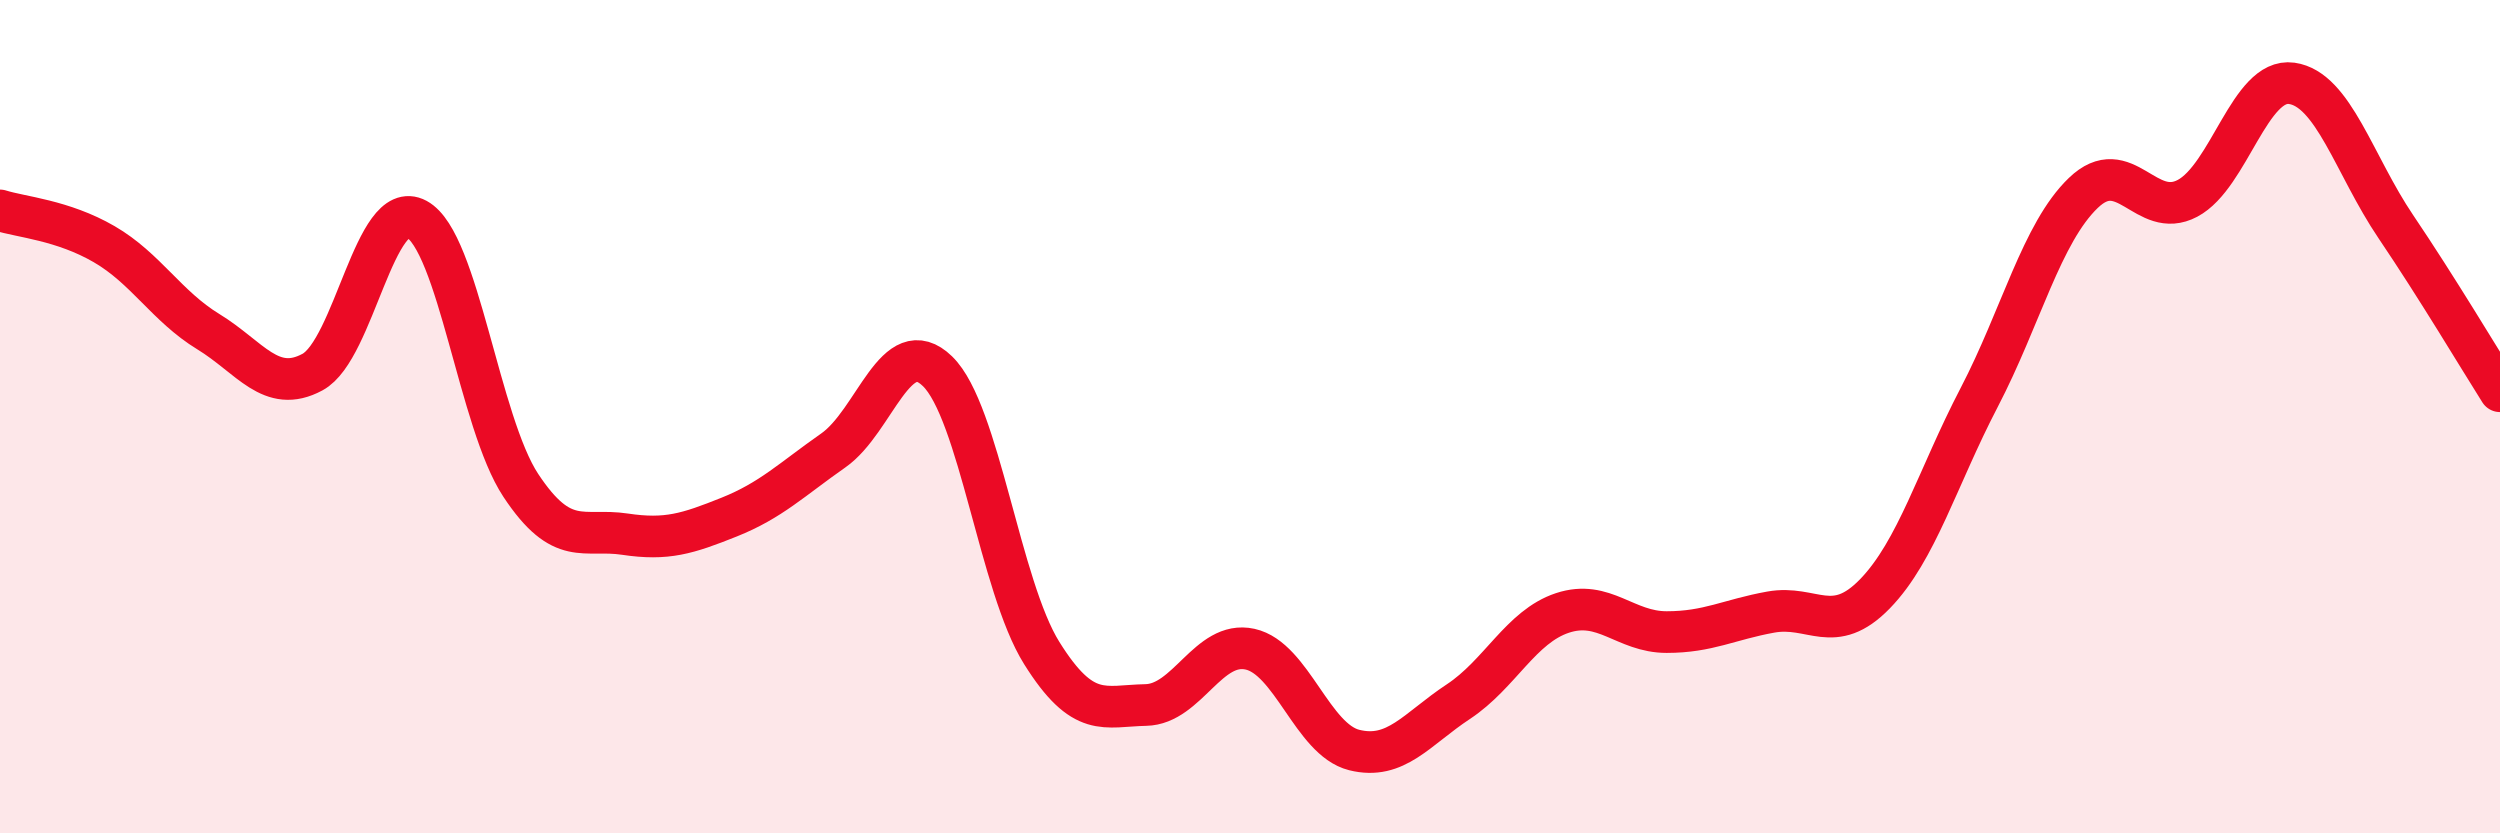
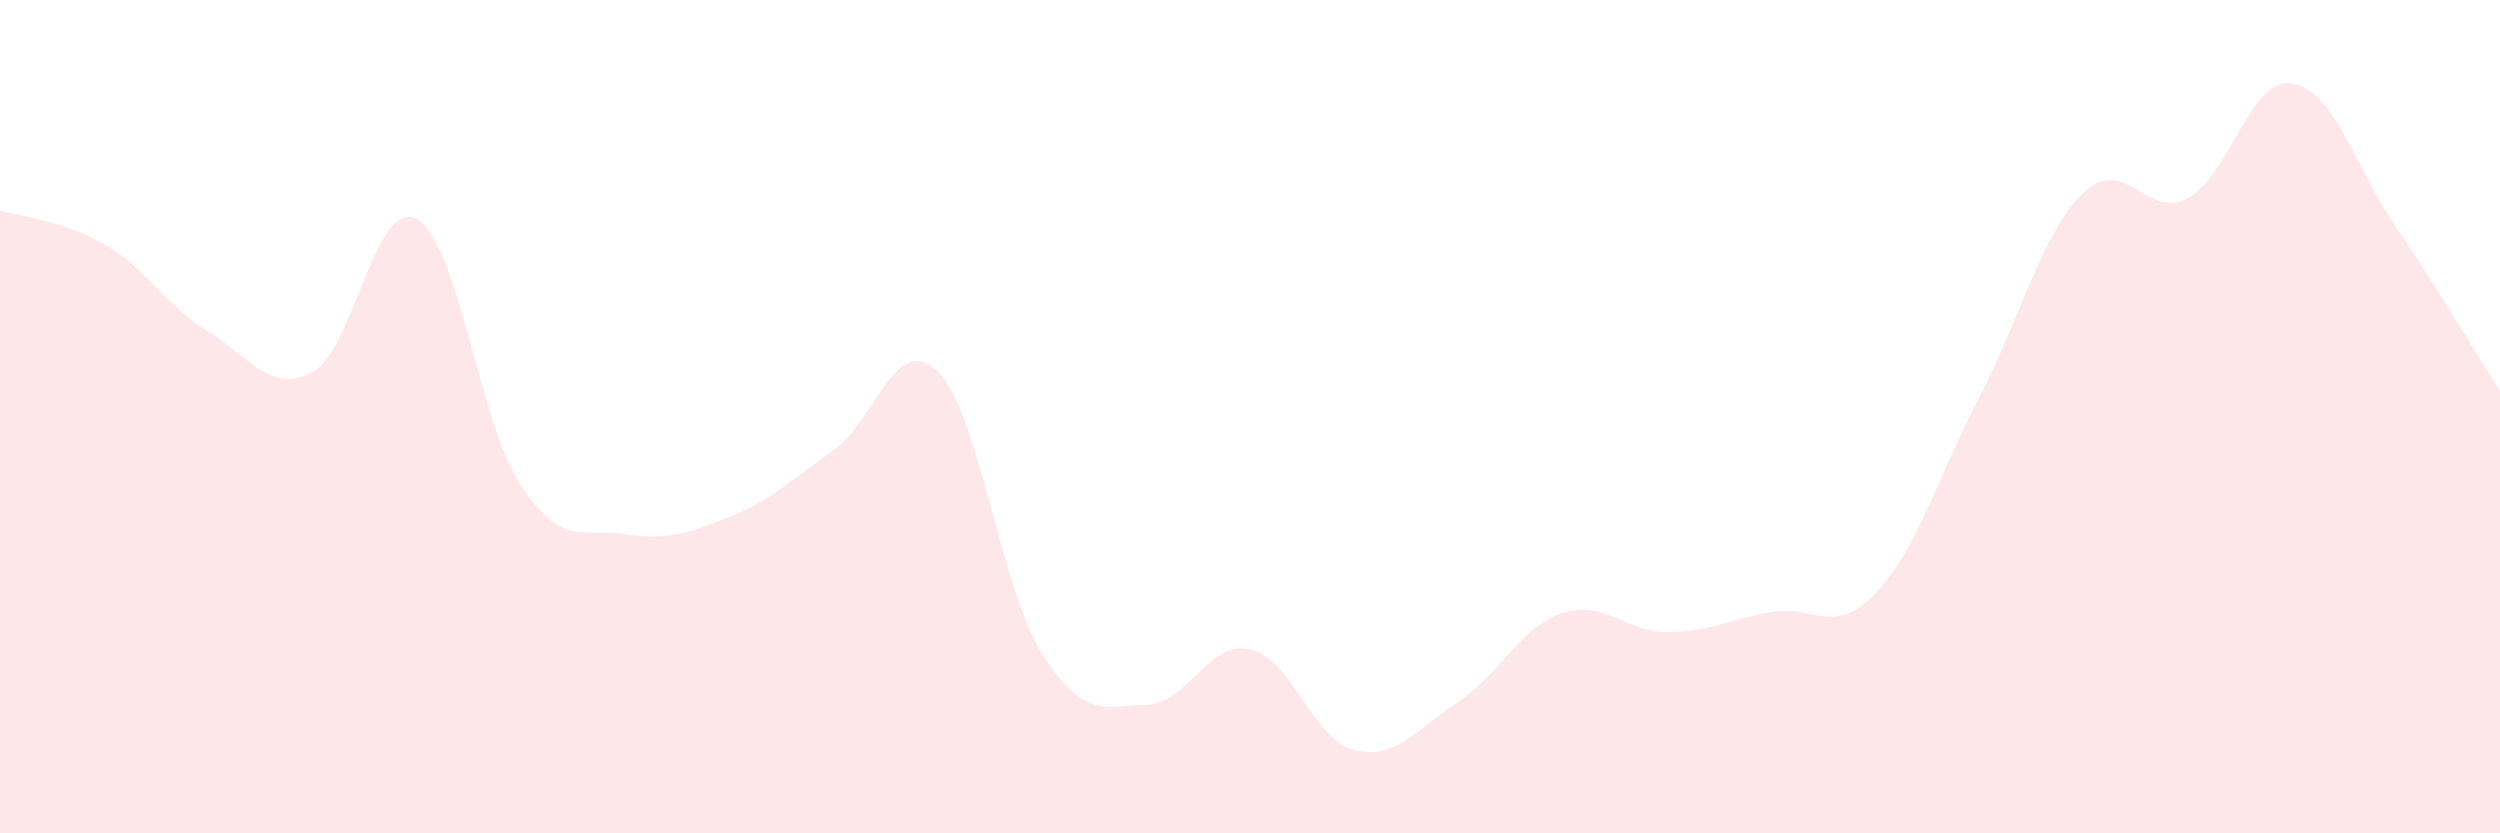
<svg xmlns="http://www.w3.org/2000/svg" width="60" height="20" viewBox="0 0 60 20">
  <path d="M 0,5.05 C 0.5,5.21 1.5,5.28 2.5,5.86 C 3.5,6.44 4,7.35 5,7.96 C 6,8.57 6.5,9.47 7.5,8.93 C 8.5,8.39 9,4.72 10,5.26 C 11,5.8 11.5,10.14 12.5,11.65 C 13.5,13.16 14,12.67 15,12.82 C 16,12.97 16.5,12.81 17.5,12.41 C 18.5,12.01 19,11.51 20,10.81 C 21,10.11 21.5,7.94 22.5,8.91 C 23.5,9.88 24,14.07 25,15.67 C 26,17.27 26.5,16.94 27.5,16.92 C 28.5,16.9 29,15.36 30,15.58 C 31,15.8 31.5,17.75 32.5,18 C 33.5,18.25 34,17.5 35,16.84 C 36,16.18 36.5,15.04 37.5,14.71 C 38.5,14.38 39,15.17 40,15.17 C 41,15.17 41.5,14.87 42.5,14.69 C 43.5,14.51 44,15.28 45,14.25 C 46,13.22 46.5,11.46 47.5,9.54 C 48.5,7.62 49,5.59 50,4.63 C 51,3.67 51.5,5.29 52.5,4.76 C 53.5,4.23 54,1.86 55,2 C 56,2.14 56.5,3.96 57.5,5.44 C 58.5,6.92 59.5,8.6 60,9.39L60 20L0 20Z" fill="#EB0A25" opacity="0.1" stroke-linecap="round" stroke-linejoin="round" />
-   <path d="M 0,5.05 C 0.5,5.21 1.5,5.28 2.5,5.86 C 3.5,6.44 4,7.35 5,7.96 C 6,8.57 6.5,9.47 7.5,8.93 C 8.5,8.39 9,4.72 10,5.26 C 11,5.8 11.5,10.14 12.5,11.65 C 13.5,13.16 14,12.67 15,12.82 C 16,12.97 16.5,12.81 17.5,12.41 C 18.5,12.01 19,11.51 20,10.81 C 21,10.11 21.5,7.94 22.5,8.91 C 23.5,9.88 24,14.07 25,15.67 C 26,17.27 26.5,16.94 27.5,16.92 C 28.5,16.9 29,15.36 30,15.58 C 31,15.8 31.5,17.75 32.5,18 C 33.5,18.25 34,17.5 35,16.84 C 36,16.18 36.5,15.04 37.5,14.71 C 38.5,14.38 39,15.17 40,15.17 C 41,15.17 41.5,14.87 42.5,14.69 C 43.5,14.51 44,15.28 45,14.25 C 46,13.22 46.5,11.46 47.5,9.54 C 48.5,7.62 49,5.59 50,4.63 C 51,3.67 51.5,5.29 52.5,4.76 C 53.5,4.23 54,1.86 55,2 C 56,2.14 56.5,3.96 57.5,5.44 C 58.5,6.92 59.5,8.6 60,9.39" stroke="#EB0A25" stroke-width="1" fill="none" stroke-linecap="round" stroke-linejoin="round" />
</svg>